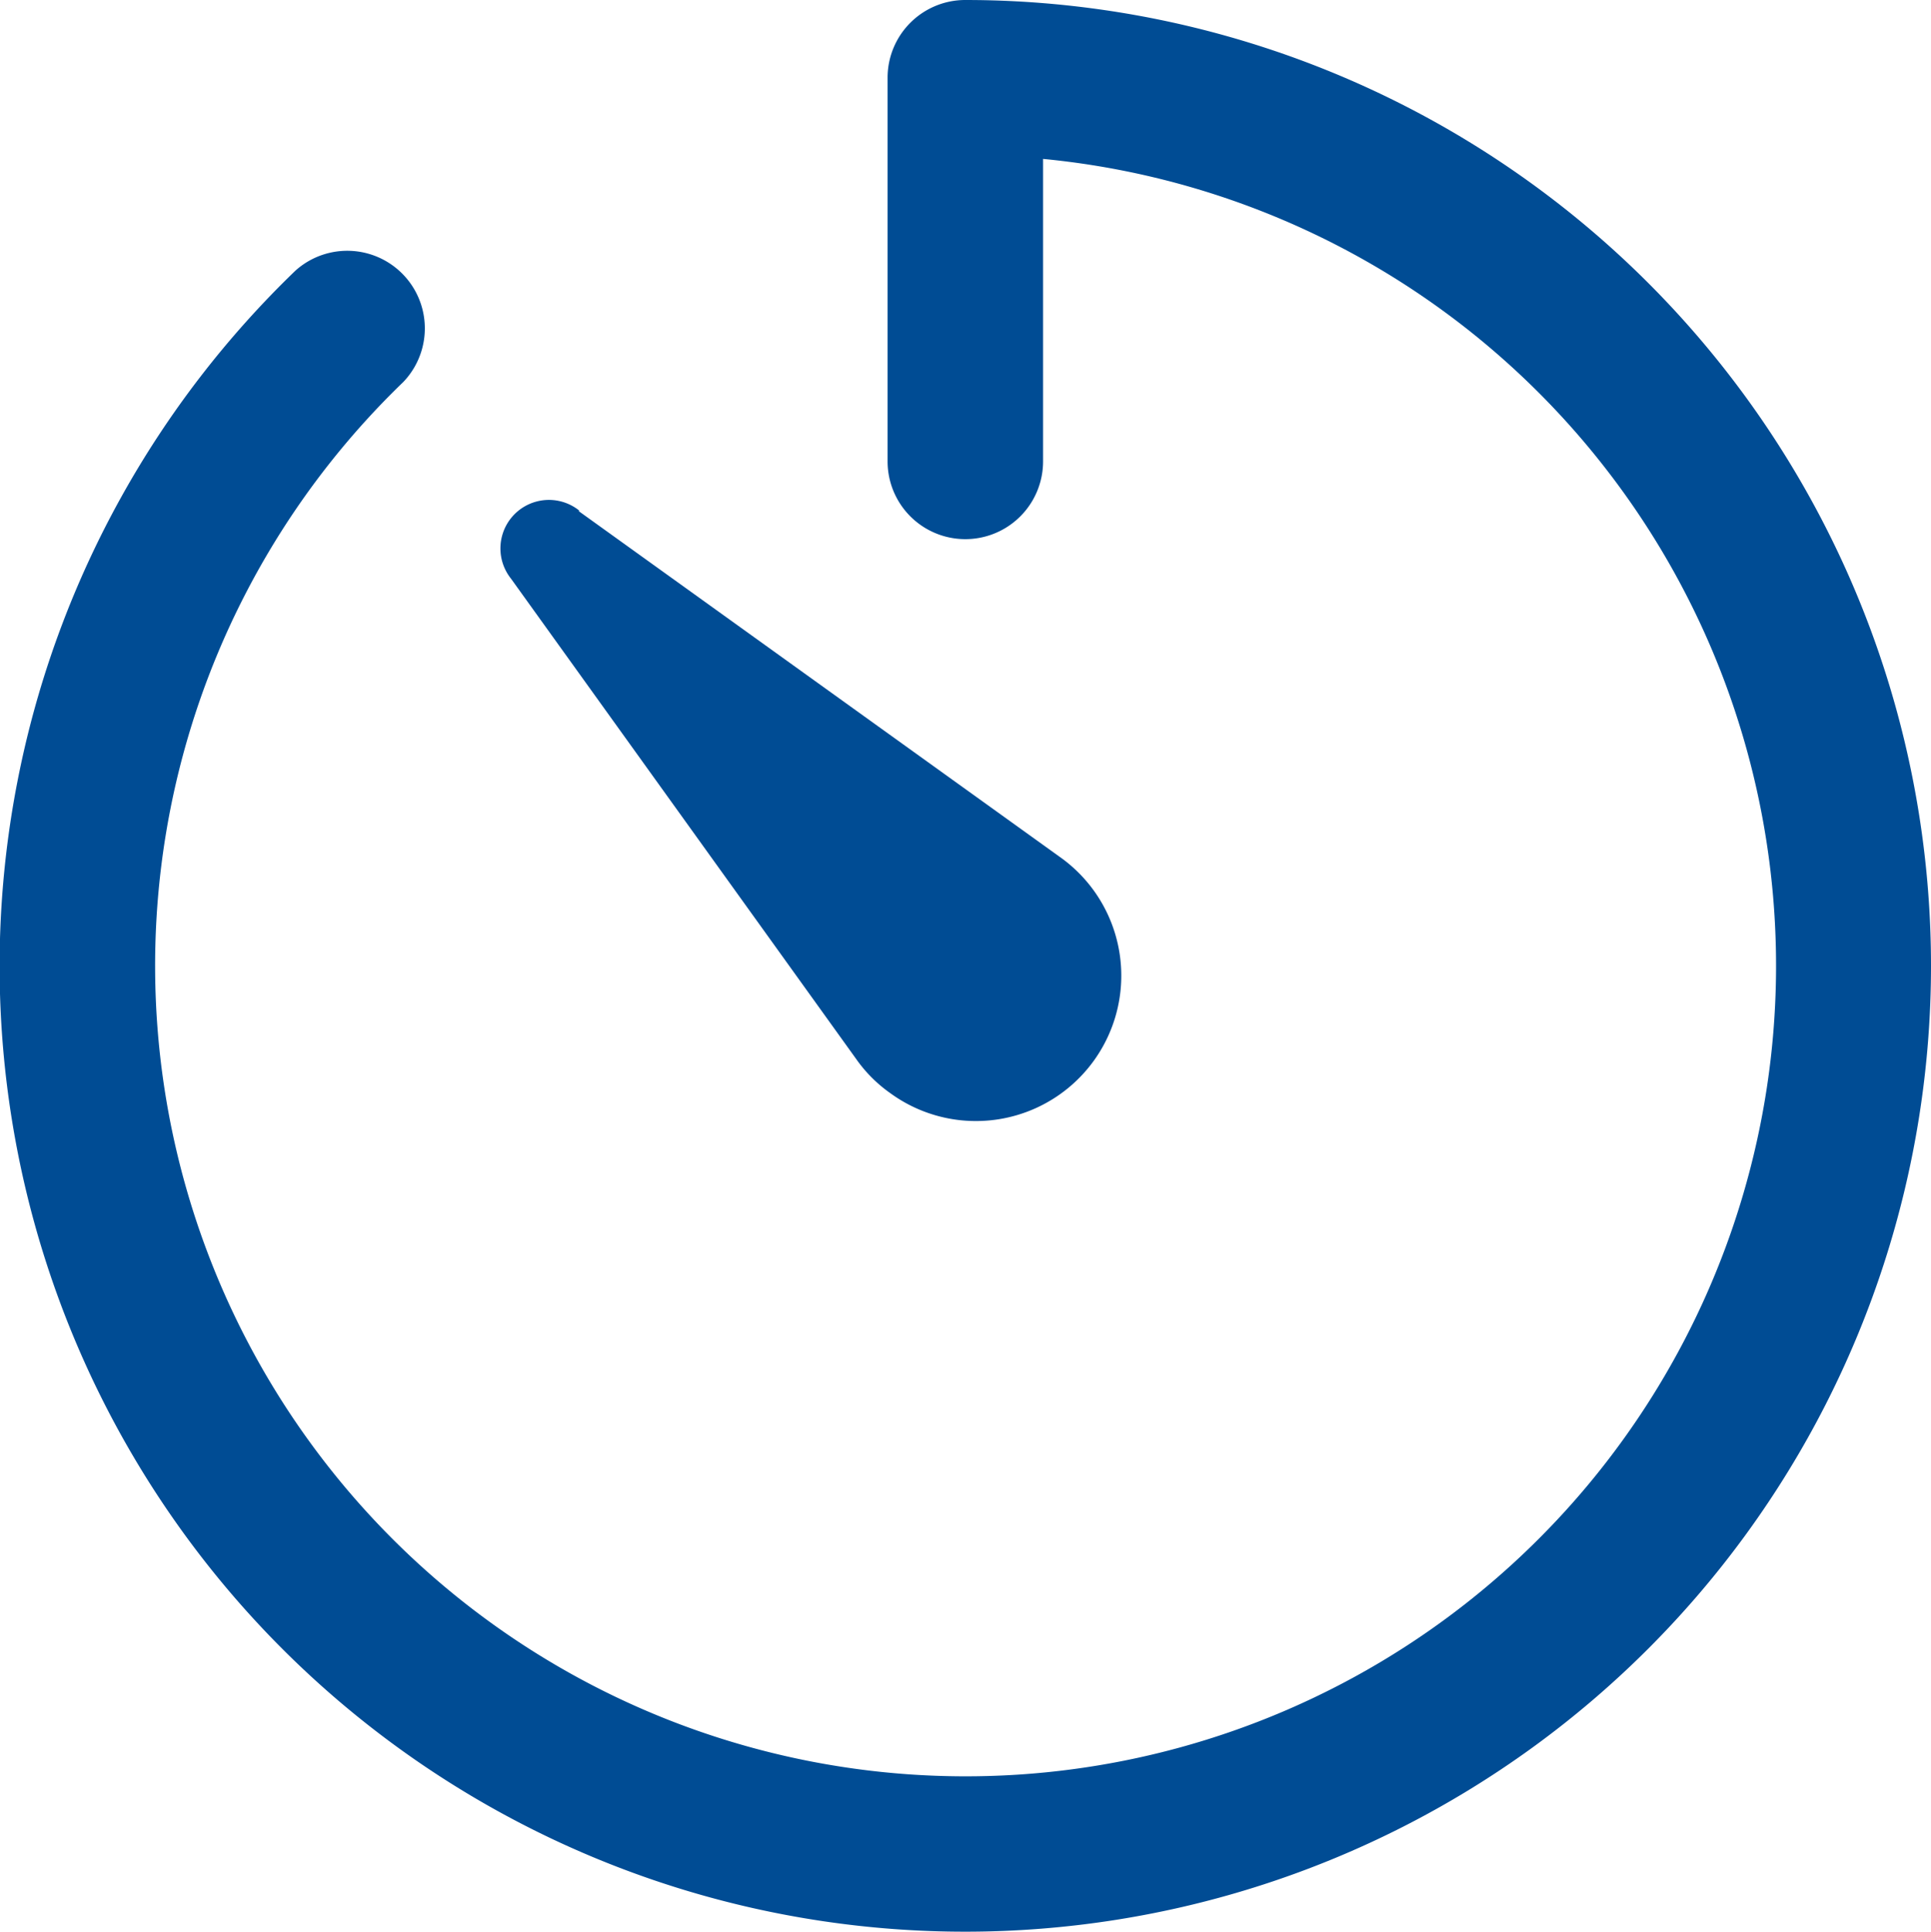
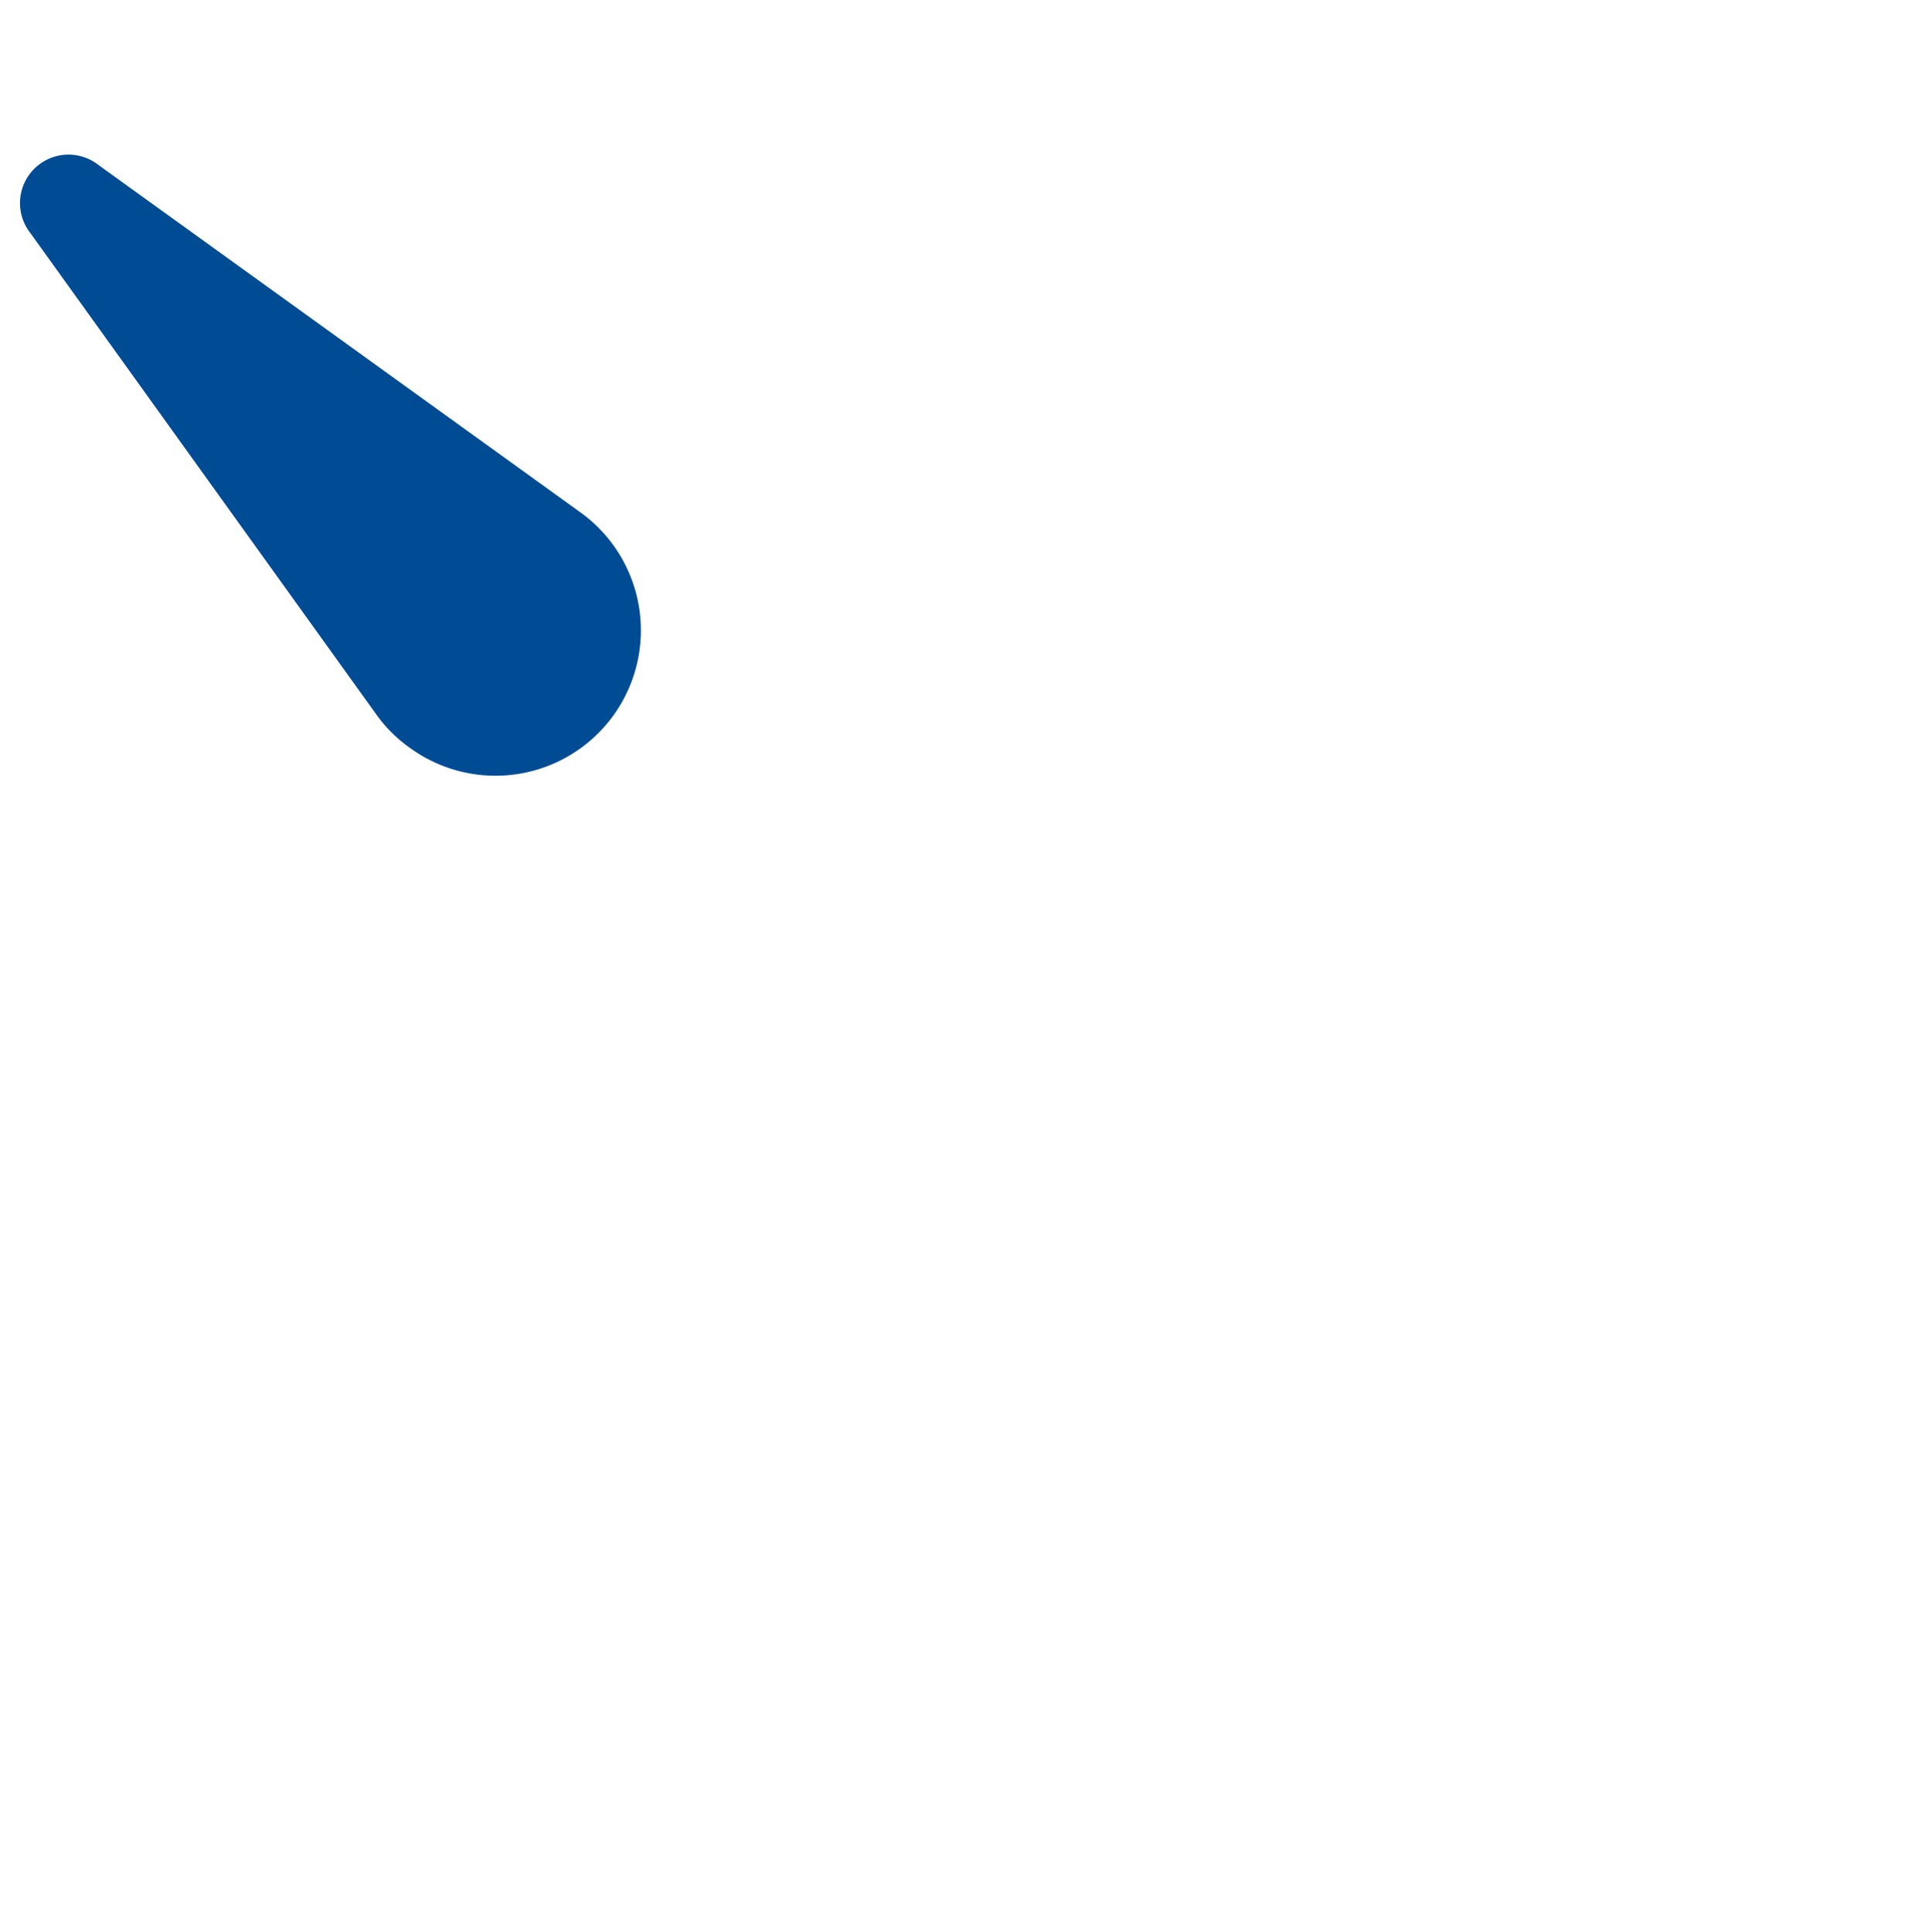
<svg xmlns="http://www.w3.org/2000/svg" width="17.002" height="17.006" viewBox="0 0 17.002 17.006">
  <g id="Icon_ionic-ios-timer" data-name="Icon ionic-ios-timer" transform="translate(-3.938 -3.938)">
-     <path id="Path_60124" data-name="Path 60124" d="M12.441,20.944a8.5,8.5,0,0,1-5.9-14.625.683.683,0,0,1,.948.982,7.136,7.136,0,1,0,5.633-1.964V8a.684.684,0,1,1-1.369,0V4.622a.684.684,0,0,1,.684-.684,8.5,8.5,0,0,1,0,17.006Z" transform="translate(0)" fill="#004c94" />
-     <path id="Path_60125" data-name="Path 60125" d="M11.927,11.331l4.23,3.04a1.28,1.28,0,1,1-1.488,2.083,1.236,1.236,0,0,1-.3-.3l-3.04-4.23a.427.427,0,0,1,.6-.6Z" transform="translate(-2.892 -2.892)" fill="#004c94" />
+     <path id="Path_60125" data-name="Path 60125" d="M11.927,11.331a1.28,1.28,0,1,1-1.488,2.083,1.236,1.236,0,0,1-.3-.3l-3.04-4.23a.427.427,0,0,1,.6-.6Z" transform="translate(-2.892 -2.892)" fill="#004c94" />
  </g>
</svg>